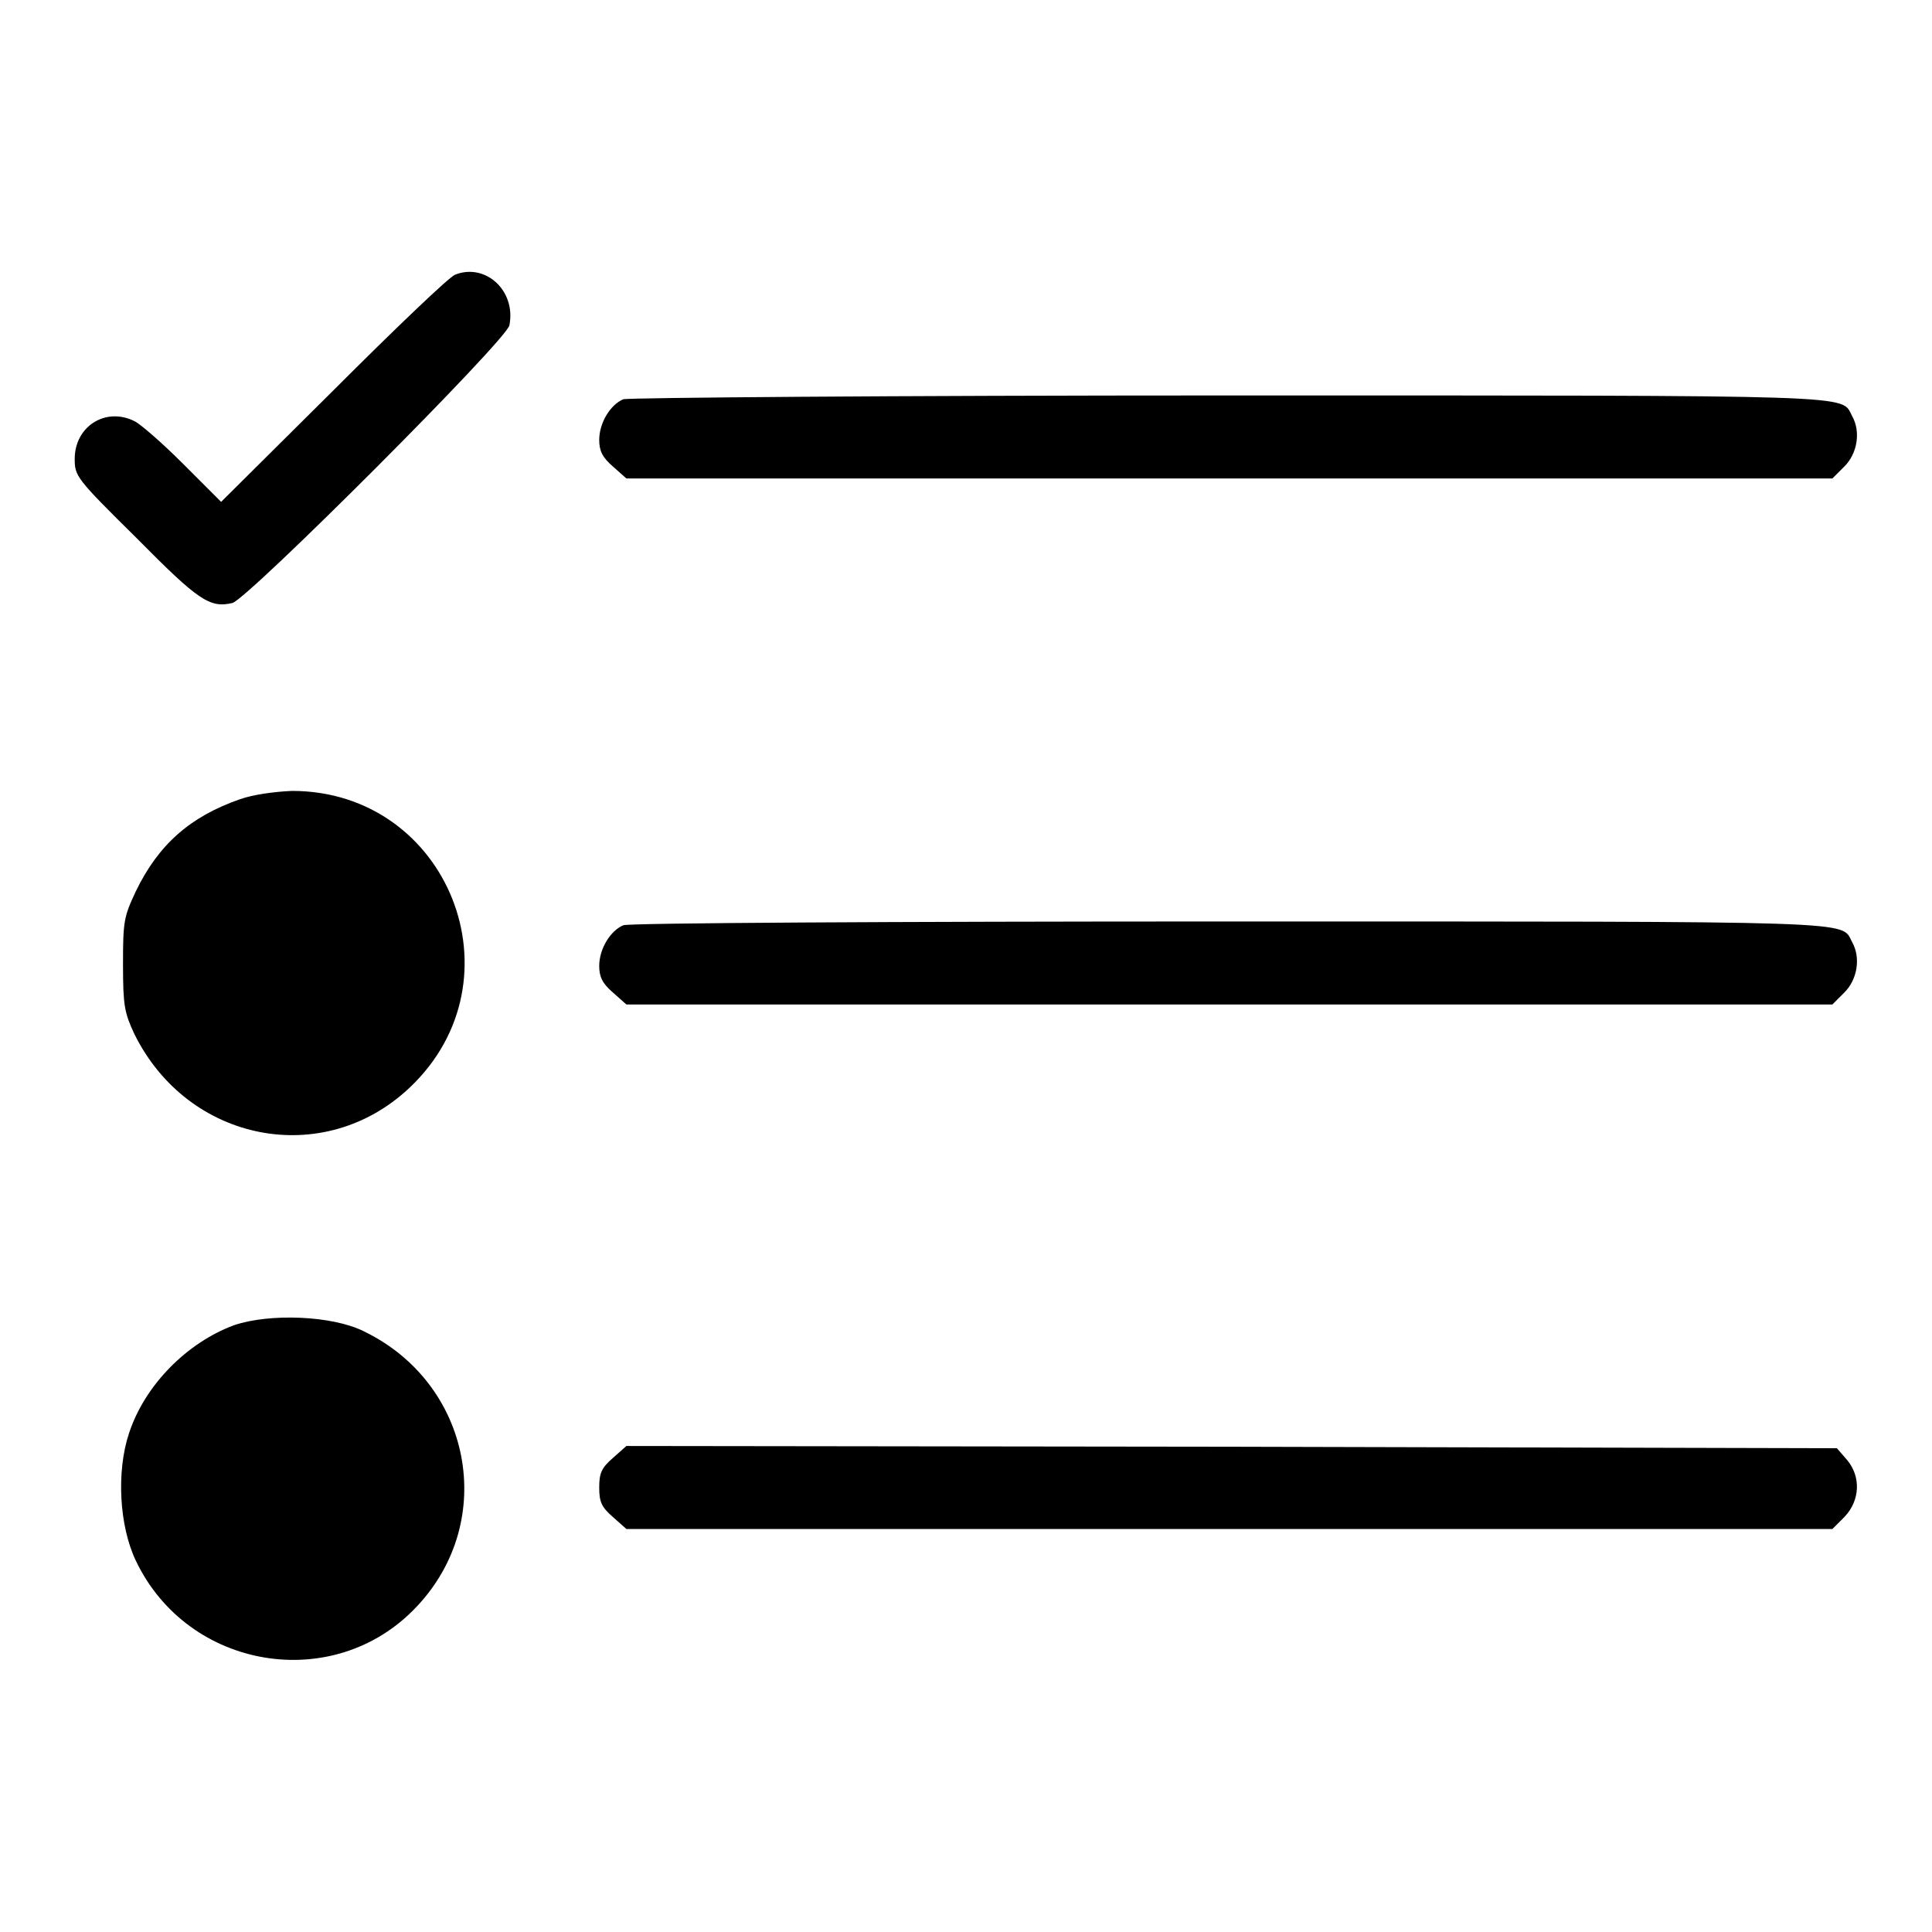
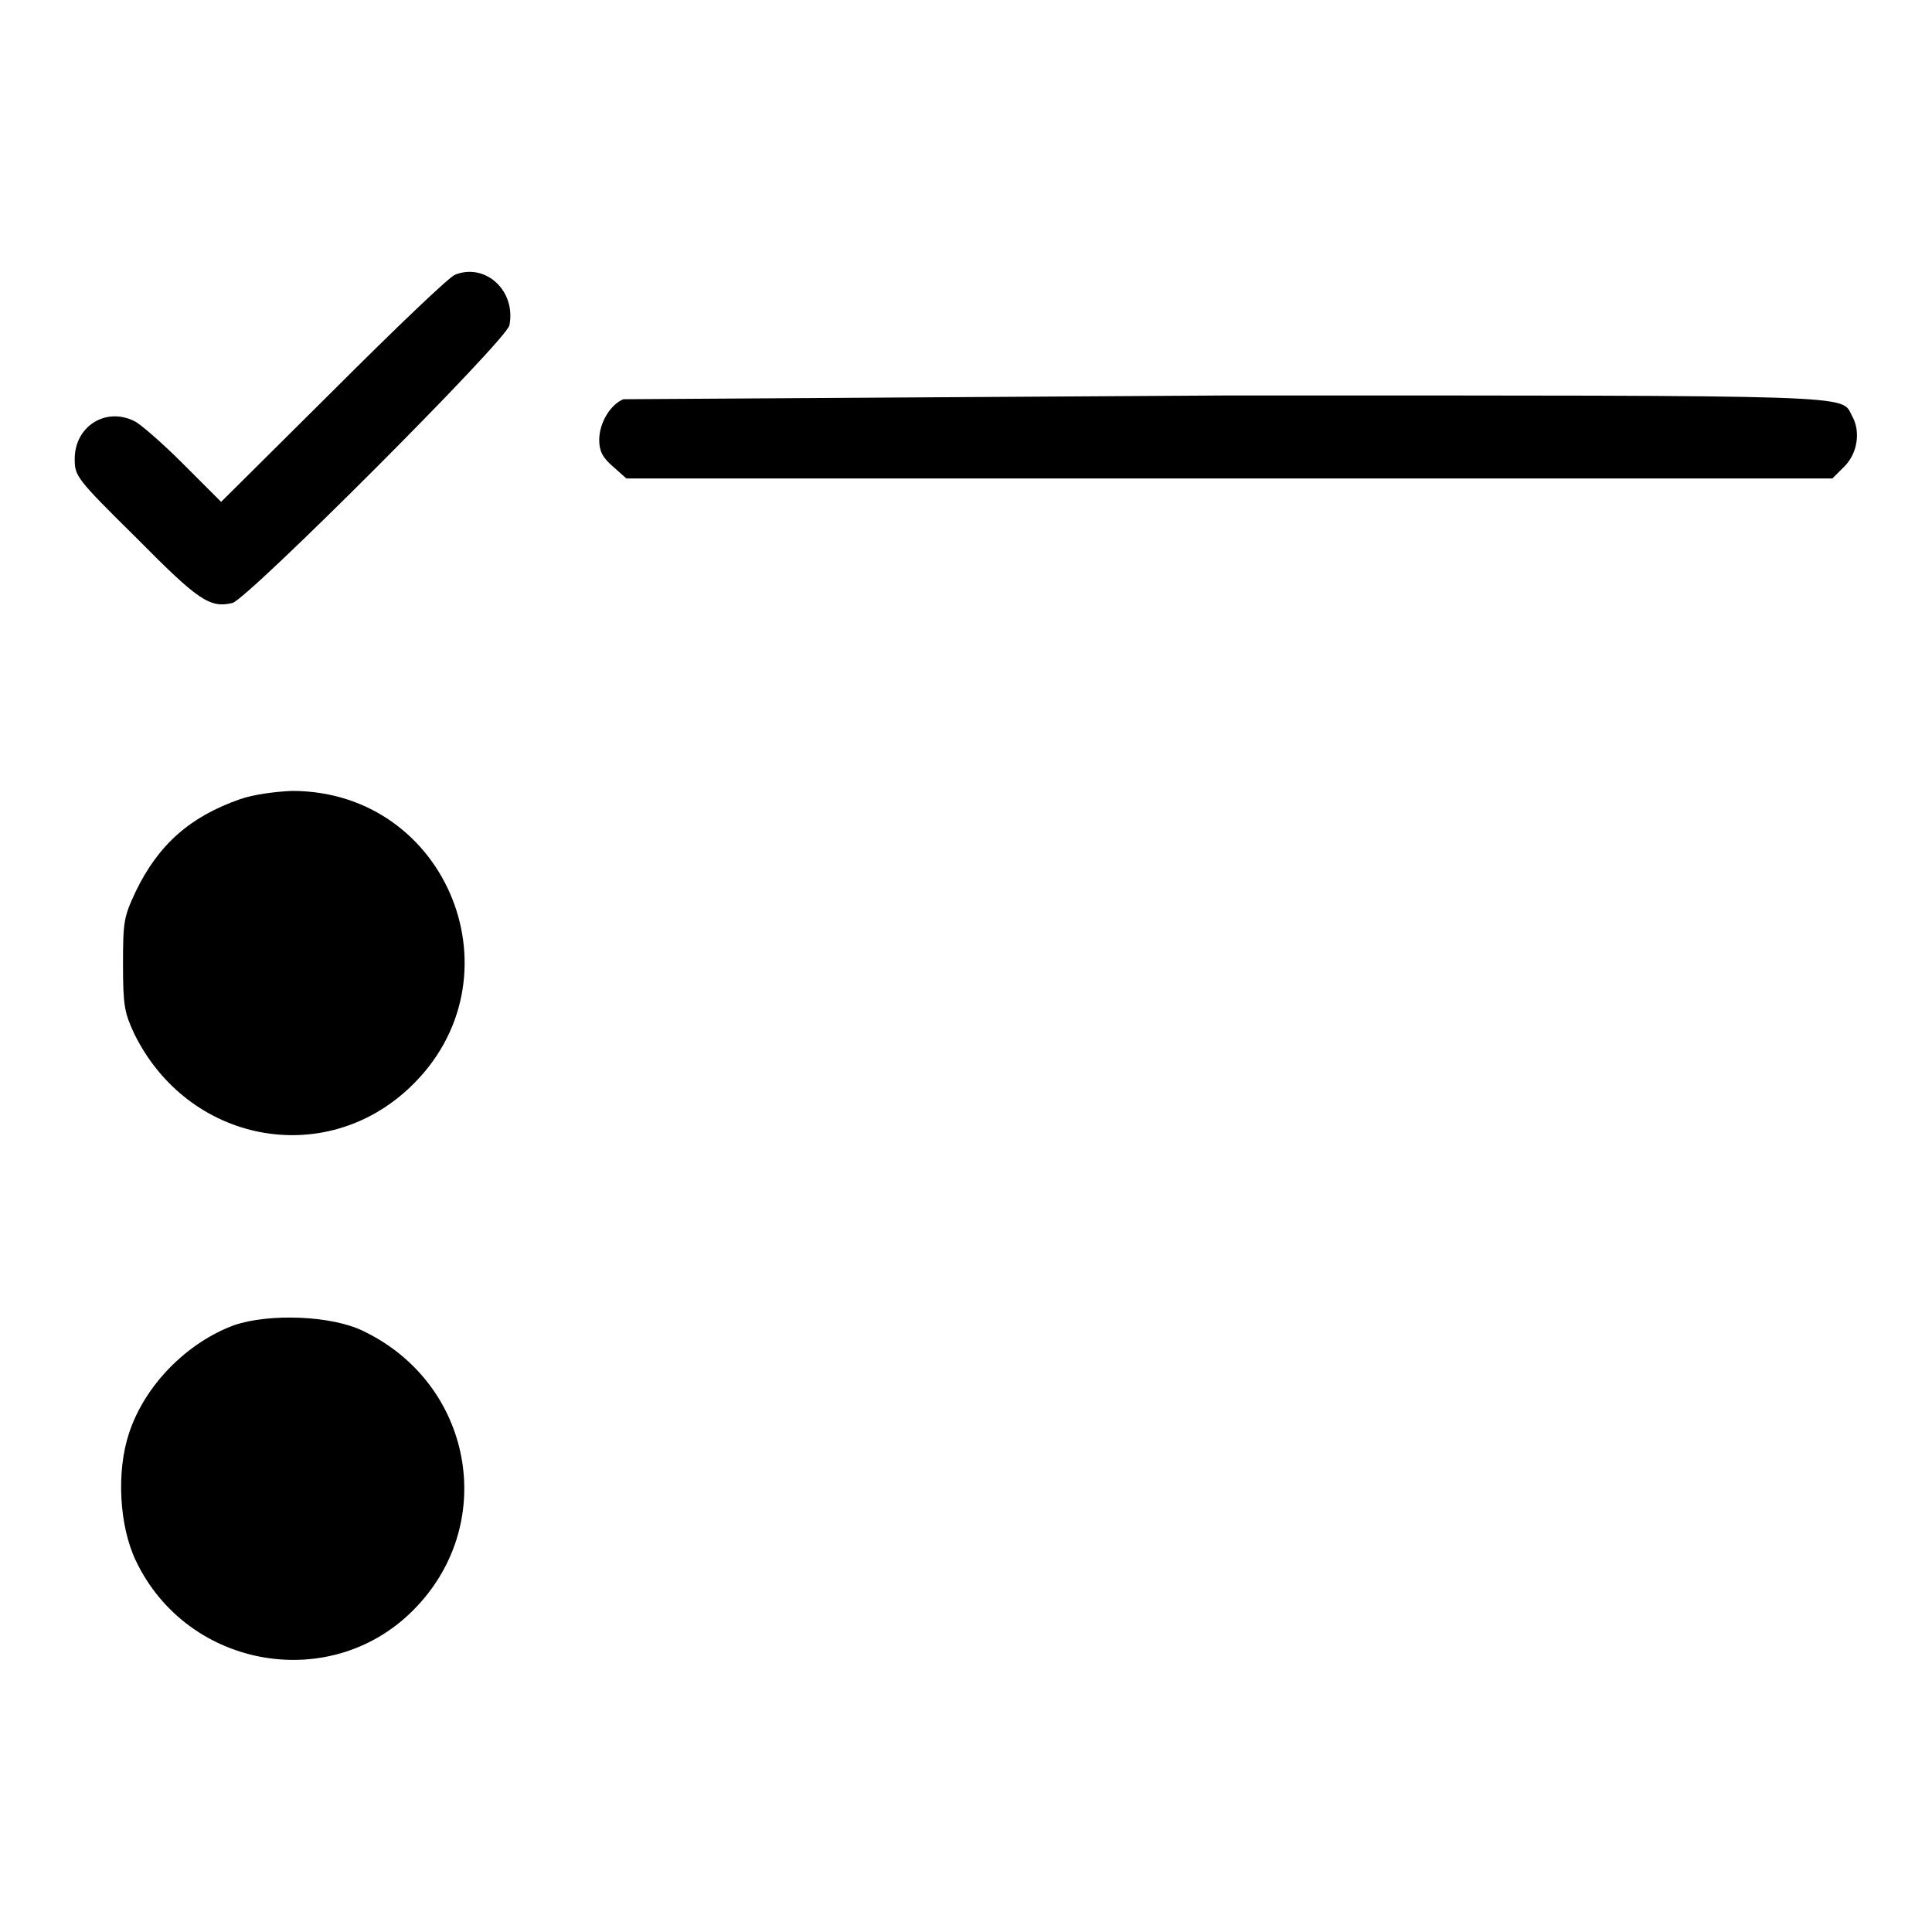
<svg xmlns="http://www.w3.org/2000/svg" version="1.1" x="0px" y="0px" viewBox="0 0 256 256" enable-background="new 0 0 256 256" xml:space="preserve">
  <g>
    <g>
      <g>
        <path fill="#000000" d="M60.3,36.4c-0.8,0.3-8,7.2-16.1,15.3L29.3,66.5l-5.1-5.1c-2.8-2.8-5.7-5.3-6.4-5.6c-3.8-1.9-7.9,0.7-7.9,5c0,2.3,0.2,2.6,8.2,10.5c8.2,8.3,9.7,9.3,12.7,8.6c2.1-0.6,36.4-34.9,36.7-36.8C68.4,38.5,64.3,34.8,60.3,36.4z" />
-         <path fill="#000000" d="M82.6,52.9c-1.7,0.7-3.2,3.1-3.2,5.4c0,1.4,0.4,2.3,1.8,3.5l1.8,1.6h79.9h79.9l1.6-1.6c1.7-1.7,2.2-4.6,1-6.7c-1.5-2.8,2.3-2.7-82.7-2.7C118.4,52.4,83.2,52.7,82.6,52.9z" />
+         <path fill="#000000" d="M82.6,52.9c-1.7,0.7-3.2,3.1-3.2,5.4c0,1.4,0.4,2.3,1.8,3.5l1.8,1.6h79.9h79.9l1.6-1.6c1.7-1.7,2.2-4.6,1-6.7c-1.5-2.8,2.3-2.7-82.7-2.7z" />
        <path fill="#000000" d="M31.8,105.9c-6.6,2.3-10.8,6-13.8,12.2c-1.6,3.4-1.7,4-1.7,9.7c0,5.5,0.2,6.4,1.5,9.2c7.1,14.4,25.1,17.9,36.5,7.1c15.1-14.3,5.1-39.3-15.6-39.3C36.3,104.9,33.5,105.3,31.8,105.9z" />
-         <path fill="#000000" d="M82.6,122.6c-1.7,0.7-3.2,3.1-3.2,5.4c0,1.4,0.4,2.3,1.8,3.5l1.8,1.6h79.9h79.9l1.6-1.6c1.7-1.7,2.2-4.6,1-6.7c-1.5-2.8,2.3-2.7-82.7-2.7C118.4,122.1,83.2,122.3,82.6,122.6z" />
        <path fill="#000000" d="M31,175.6c-6.2,2.3-11.8,7.9-13.9,14.3c-1.7,5.1-1.3,12.3,0.9,16.9c6.9,14.5,26.3,17.7,37.2,6.1c10.8-11.4,7.3-29.6-7-36.5C44,174.3,35.7,174,31,175.6z" />
-         <path fill="#000000" d="M81.2,193.2c-1.5,1.3-1.8,2-1.8,3.9s0.3,2.6,1.8,3.9l1.8,1.6h79.9h79.9l1.6-1.6c2.1-2.2,2.2-5.4,0.3-7.6l-1.3-1.5l-80.2-0.2L83,191.6L81.2,193.2z" />
      </g>
    </g>
  </g>
</svg>